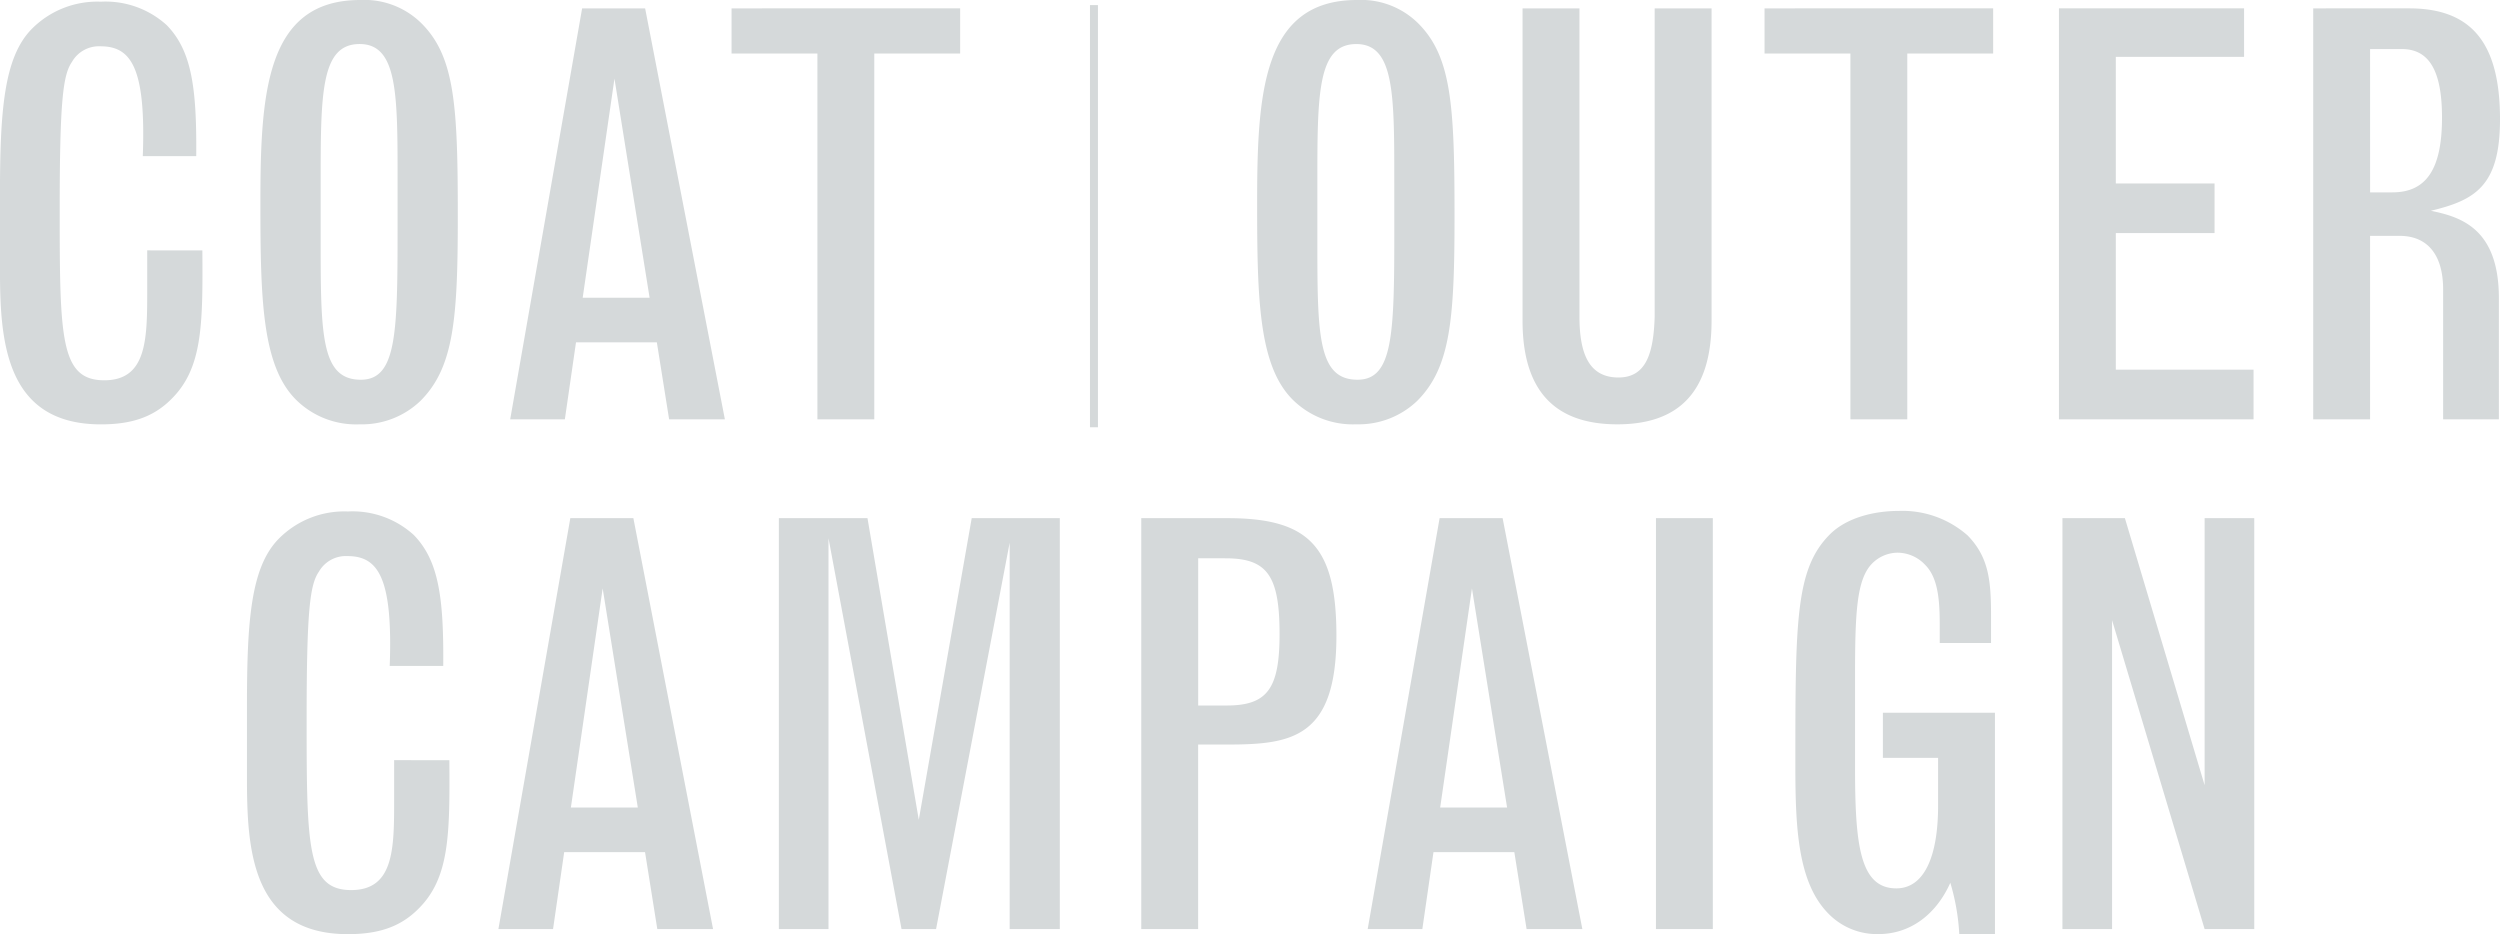
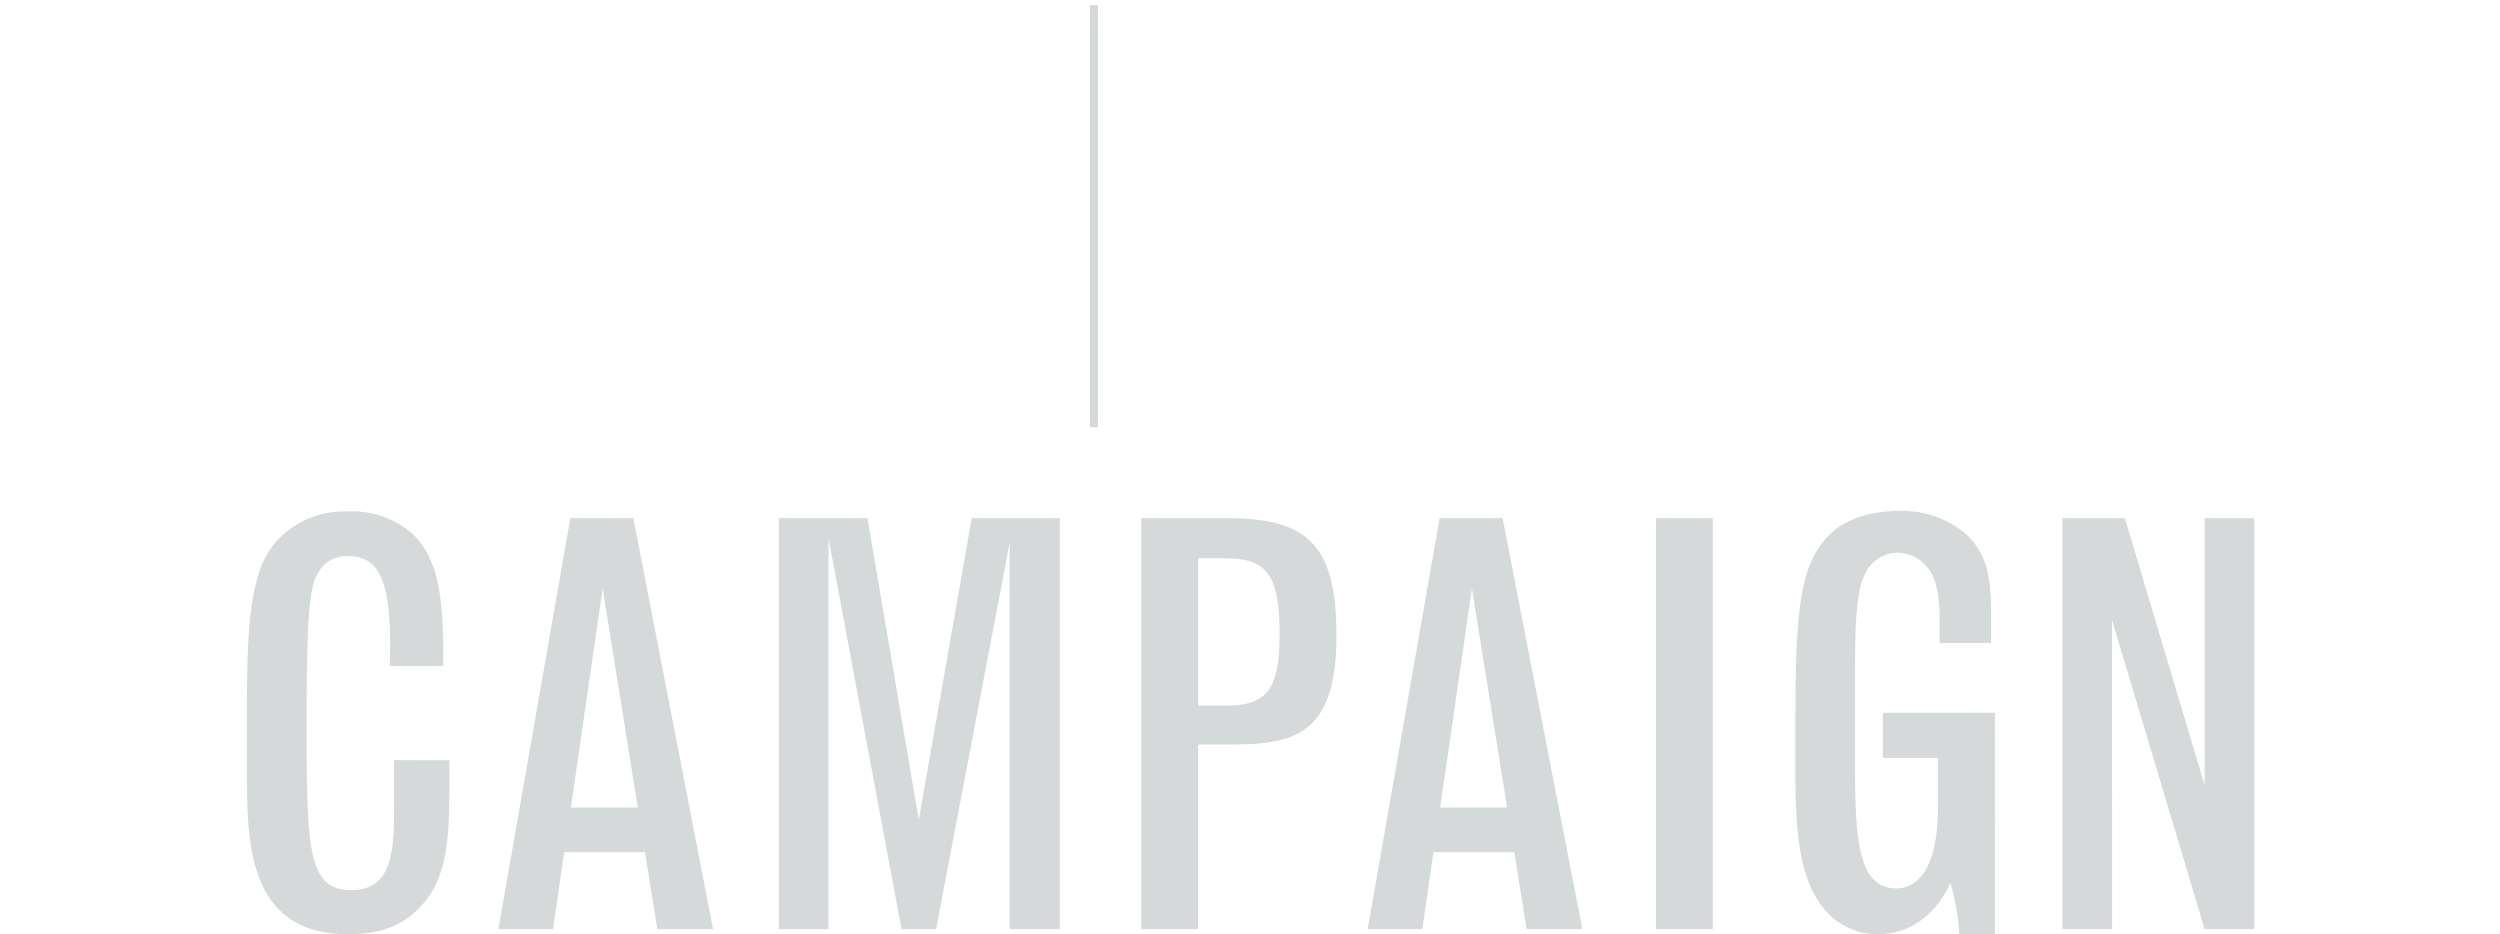
<svg xmlns="http://www.w3.org/2000/svg" width="269.25" height="100.605" viewBox="0 0 269.25 100.605">
  <g id="グループ_5558" data-name="グループ 5558" transform="translate(-544 -540.36)">
    <path id="パス_7211" data-name="パス 7211" d="M-109.866-25.657v4.264c0,5.225,0,9.729-4.624,9.729-4.744,0-4.8-4.564-4.8-18.436,0-11.71.36-14.473,1.321-15.854a3.344,3.344,0,0,1,3.063-1.681c3.243,0,4.924,2.162,4.564,11.83h5.765c.06-7.326-.48-11.35-3.183-14.112a9.8,9.8,0,0,0-7.086-2.522,9.923,9.923,0,0,0-7.507,3c-2.943,3.063-3.363,8.768-3.363,17.9v7.687c0,7.567.36,16.935,10.869,16.935,3.183,0,5.585-.721,7.567-2.7,3.363-3.3,3.423-7.927,3.363-16.034Zm26.243,5.1H-90.83l3.423-23.6ZM-98.636-7.461h5.885l1.2-8.287h8.708l1.321,8.287h6.005L-84.1-51.719H-90.89Zm30.206,0h5.345v-42.1l7.867,42.1H-51.5l7.927-41.616V-7.461h5.4V-51.719h-9.488l-5.7,32.488-5.525-32.488H-68.43Zm48.1-39.935c4.5,0,5.825,1.862,5.825,8.167,0,5.885-1.321,7.687-5.7,7.687H-23.27V-47.4ZM-29.4-7.461h6.125V-27.338h3.123c6.906,0,11.77-.661,11.77-11.71,0-9.548-2.883-12.671-11.71-12.671H-29.4ZM10-20.552H2.792l3.423-23.6ZM-5.015-7.461H.871l1.2-8.287h8.708L12.1-7.461h6.005L9.518-51.719H2.732Zm31.047,0h6.125V-51.719H26.033Zm24.441-23.3V-25.9h5.945v5.165c0,5.465-1.5,8.888-4.5,8.888-3.963,0-4.444-4.8-4.444-13.091v-9.488c0-6.906.12-10.689,1.862-12.431A3.9,3.9,0,0,1,52.035-48a4.093,4.093,0,0,1,3,1.321c1.441,1.441,1.561,4.024,1.561,6.546v1.862h5.525V-41.21c0-3.783-.24-6.306-2.522-8.648A10.628,10.628,0,0,0,52.215-52.5c-2.822,0-5.7.781-7.446,2.522C41.046-46.255,41.046-40.67,41.046-25c0,6.786.3,12.551,3.543,15.854a7.291,7.291,0,0,0,5.4,2.222c3.483,0,6.245-2.162,7.747-5.525A23.633,23.633,0,0,1,58.7-6.92h3.843V-30.761Zm19.337,23.3h5.345V-40.73L85.124-7.461h5.345V-51.719H85.124v28.765L76.537-51.719H69.811Z" transform="translate(696.314 647.885)" fill="#d5d9da" />
    <g id="グループ_5557" data-name="グループ 5557" transform="translate(544 540.36)">
-       <path id="パス_7213" data-name="パス 7213" d="M-42.981-25.676v4.264c0,5.225,0,9.729-4.624,9.729-4.744,0-4.8-4.564-4.8-18.436,0-11.71.36-14.473,1.321-15.854a3.344,3.344,0,0,1,3.063-1.681c3.243,0,4.924,2.162,4.564,11.83H-37.7c.06-7.326-.48-11.35-3.183-14.112a9.8,9.8,0,0,0-7.086-2.522,9.923,9.923,0,0,0-7.507,3c-2.943,3.063-3.363,8.768-3.363,17.9v7.687c0,7.567.36,16.935,10.869,16.935,3.183,0,5.585-.721,7.567-2.7,3.363-3.3,3.423-7.927,3.363-16.034Zm12.191-5.044c0,10.269.18,17.415,3.783,21.078A9.184,9.184,0,0,0-20.1-6.94a9.113,9.113,0,0,0,6.546-2.522c3.6-3.6,4.024-8.828,4.024-19.877,0-11.89-.3-17.235-3.963-20.838a8.738,8.738,0,0,0-6.546-2.462C-30.25-52.64-30.79-42.491-30.79-30.721Zm14.773,2.883c0,11.17-.12,16.094-3.963,16.094C-24.3-11.744-24.3-16.669-24.3-27v-5.825c0-9.728,0-15.073,4.2-15.073,4.084,0,4.084,5.4,4.084,14.593Zm27.144,7.266H3.92l3.423-23.6ZM-3.887-7.481H2l1.2-8.287h8.708l1.321,8.287h6.005L10.646-51.739H3.86ZM19.954-46.875H29.2V-7.481h6.125V-46.875h9.248v-4.864H19.954Z" transform="translate(58.835 52.64)" fill="#d5d9da" />
-       <path id="パス_7212" data-name="パス 7212" d="M-78.015-30.721c0,10.269.18,17.415,3.783,21.078a9.184,9.184,0,0,0,6.906,2.7A9.113,9.113,0,0,0-60.78-9.462c3.6-3.6,4.024-8.828,4.024-19.877,0-11.89-.3-17.235-3.963-20.838a8.738,8.738,0,0,0-6.546-2.462C-77.475-52.64-78.015-42.491-78.015-30.721Zm14.773,2.883c0,11.17-.12,16.094-3.963,16.094-4.324,0-4.324-4.924-4.324-15.253v-5.825c0-9.728,0-15.073,4.2-15.073,4.084,0,4.084,5.4,4.084,14.593Zm13.812-23.9V-18.11c0,7.567,3.483,11.17,10.209,11.17,6.666,0,10.149-3.543,10.149-11.17V-51.739H-35.2V-18.53c-.12,3.9-.9,6.546-3.9,6.546-3.183,0-4.2-2.582-4.2-6.546V-51.739Zm26.063,4.864h9.248V-7.481h6.125V-46.875H1.254v-4.864H-23.367ZM8.34-7.481H29.3v-5.345H14.466V-27.538H25.1v-5.345H14.466V-46.515H28.278v-5.225H8.34ZM41.85-47.355h3.423c2.943,0,4.324,2.342,4.324,7.386,0,5.525-1.681,8.047-5.345,8.047h-2.4ZM35.724-7.481H41.85V-27.238h3.183c3,0,4.684,2.042,4.684,5.765V-7.481h6.005V-20.512c0-7.567-4.144-8.768-7.326-9.428,4.744-1.141,7.447-2.642,7.447-9.849,0-8.227-3.063-11.95-9.789-11.95H35.724Z" transform="translate(213.408 52.64)" fill="#d5d9da" />
      <rect id="長方形_2879" data-name="長方形 2879" width="0.858" height="45.468" transform="translate(117.39 0.549)" fill="#d5d9da" />
    </g>
  </g>
</svg>